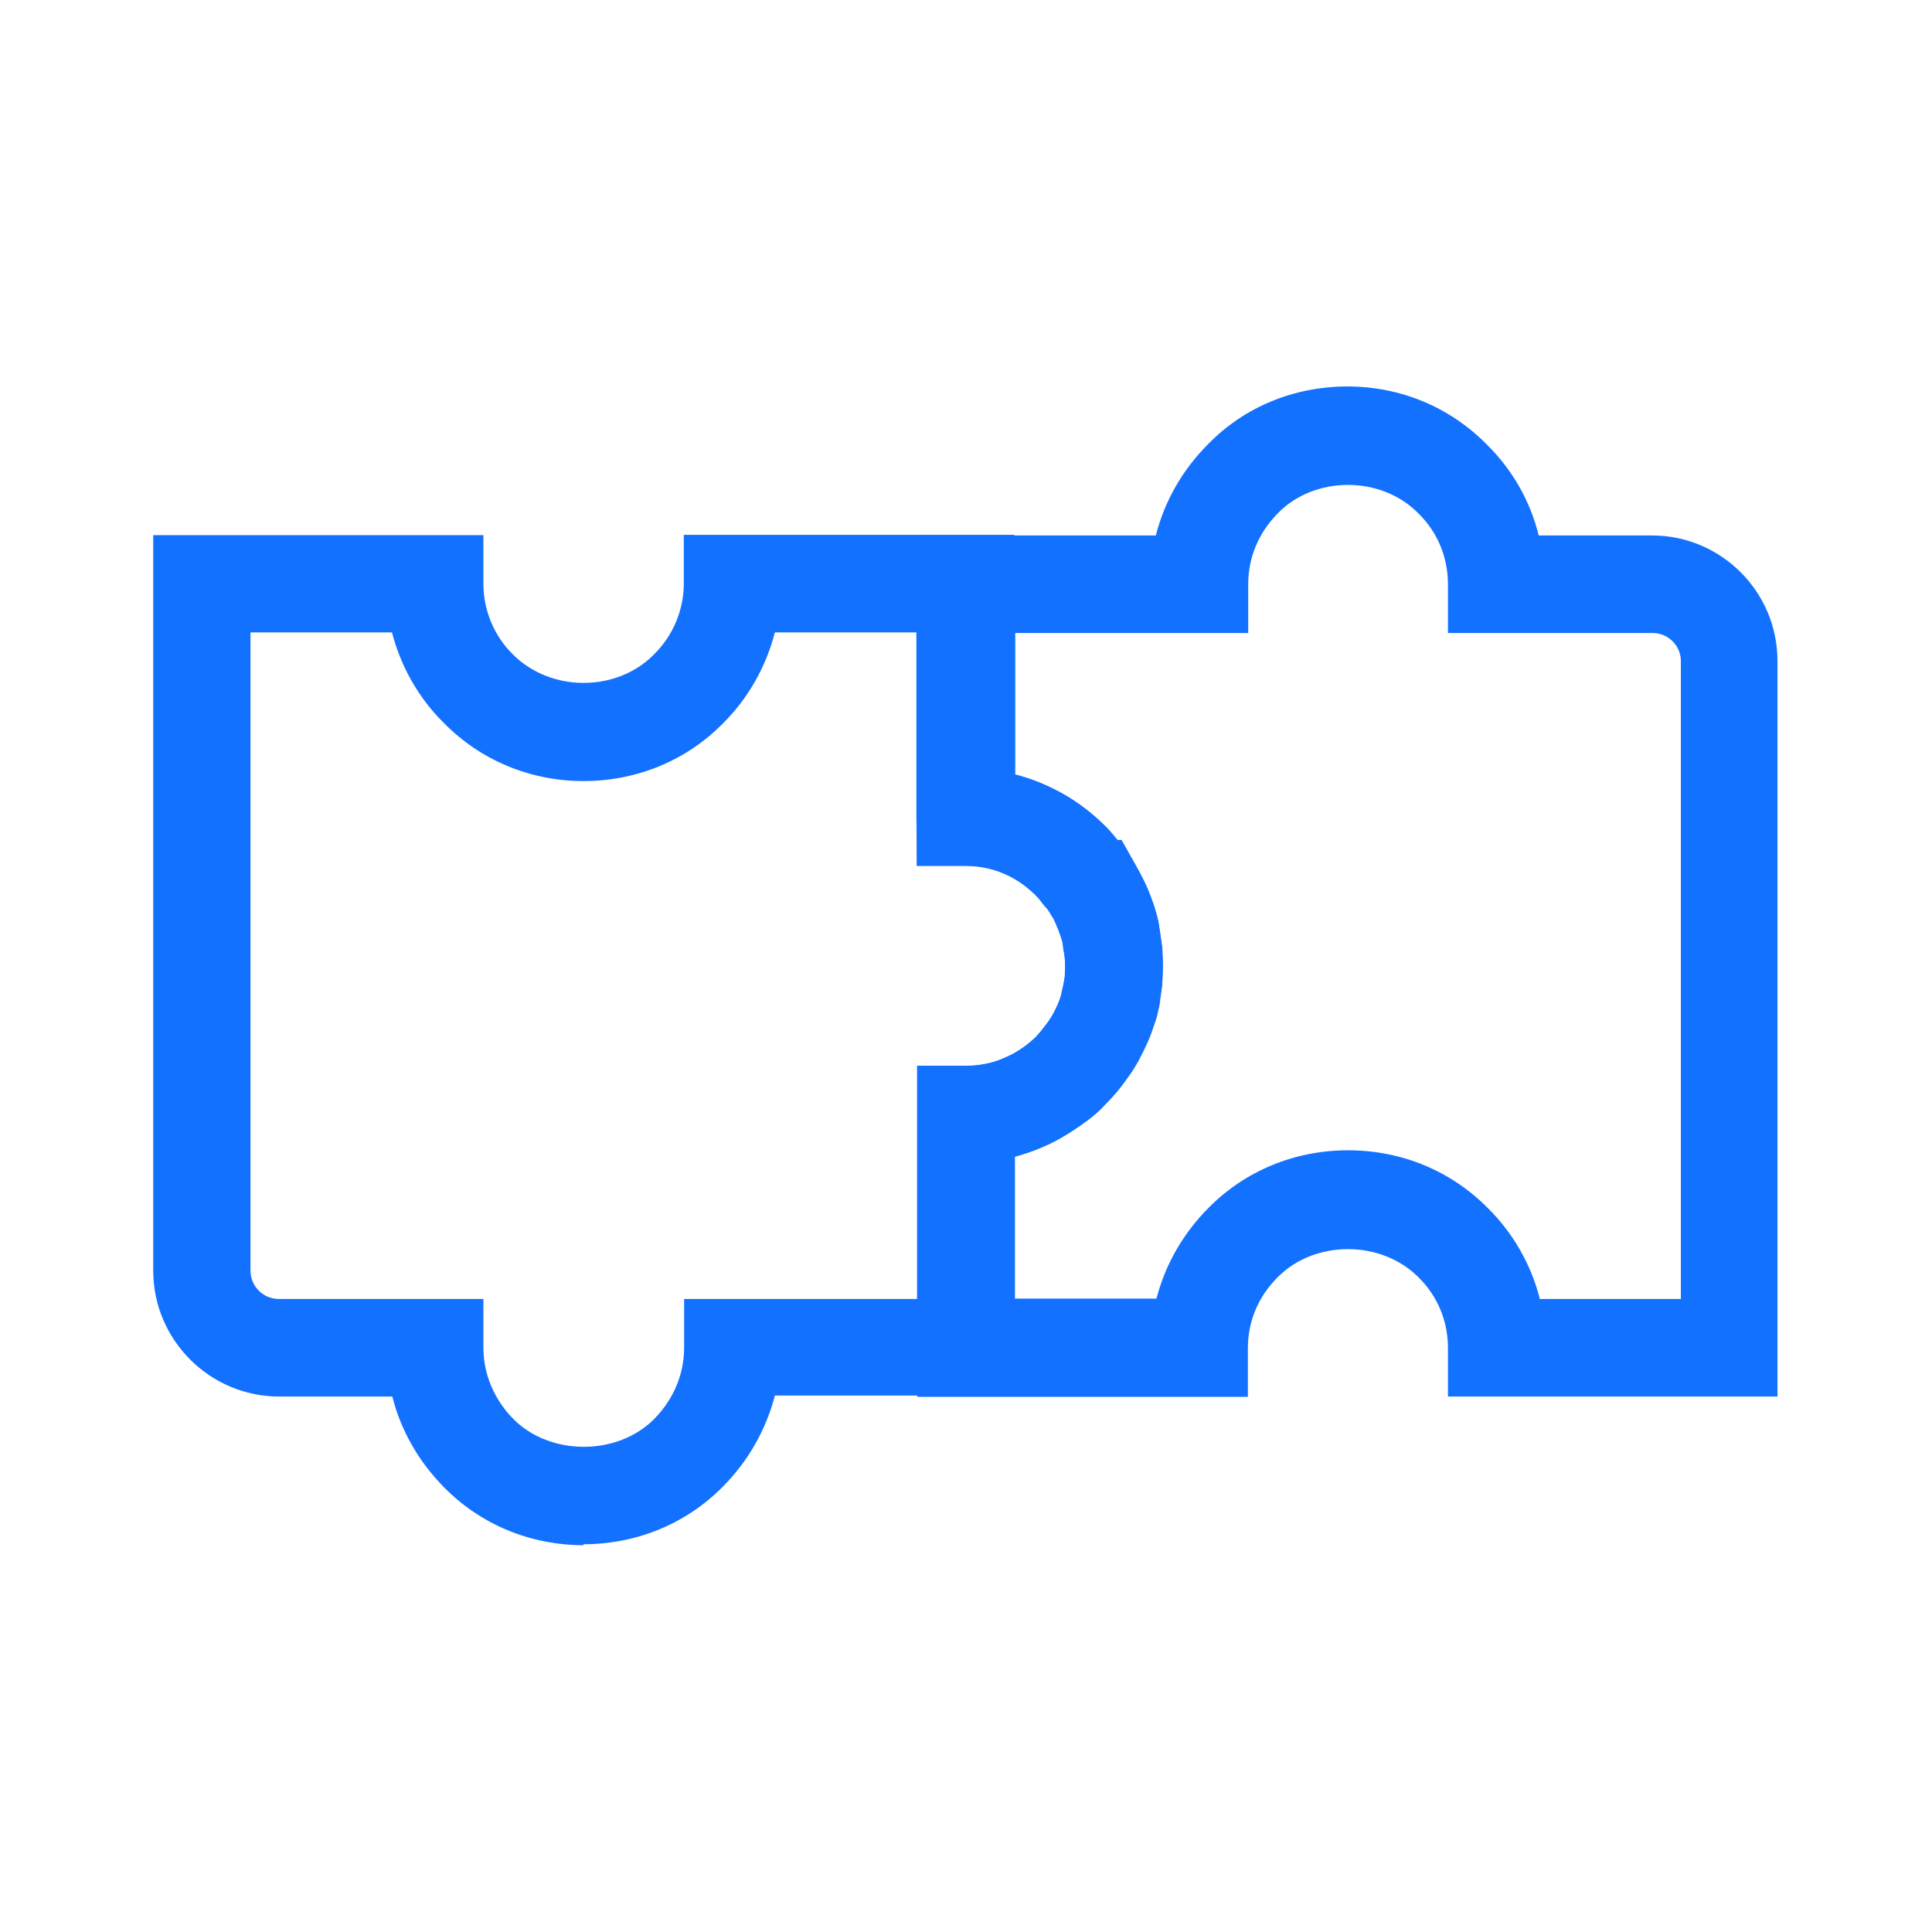
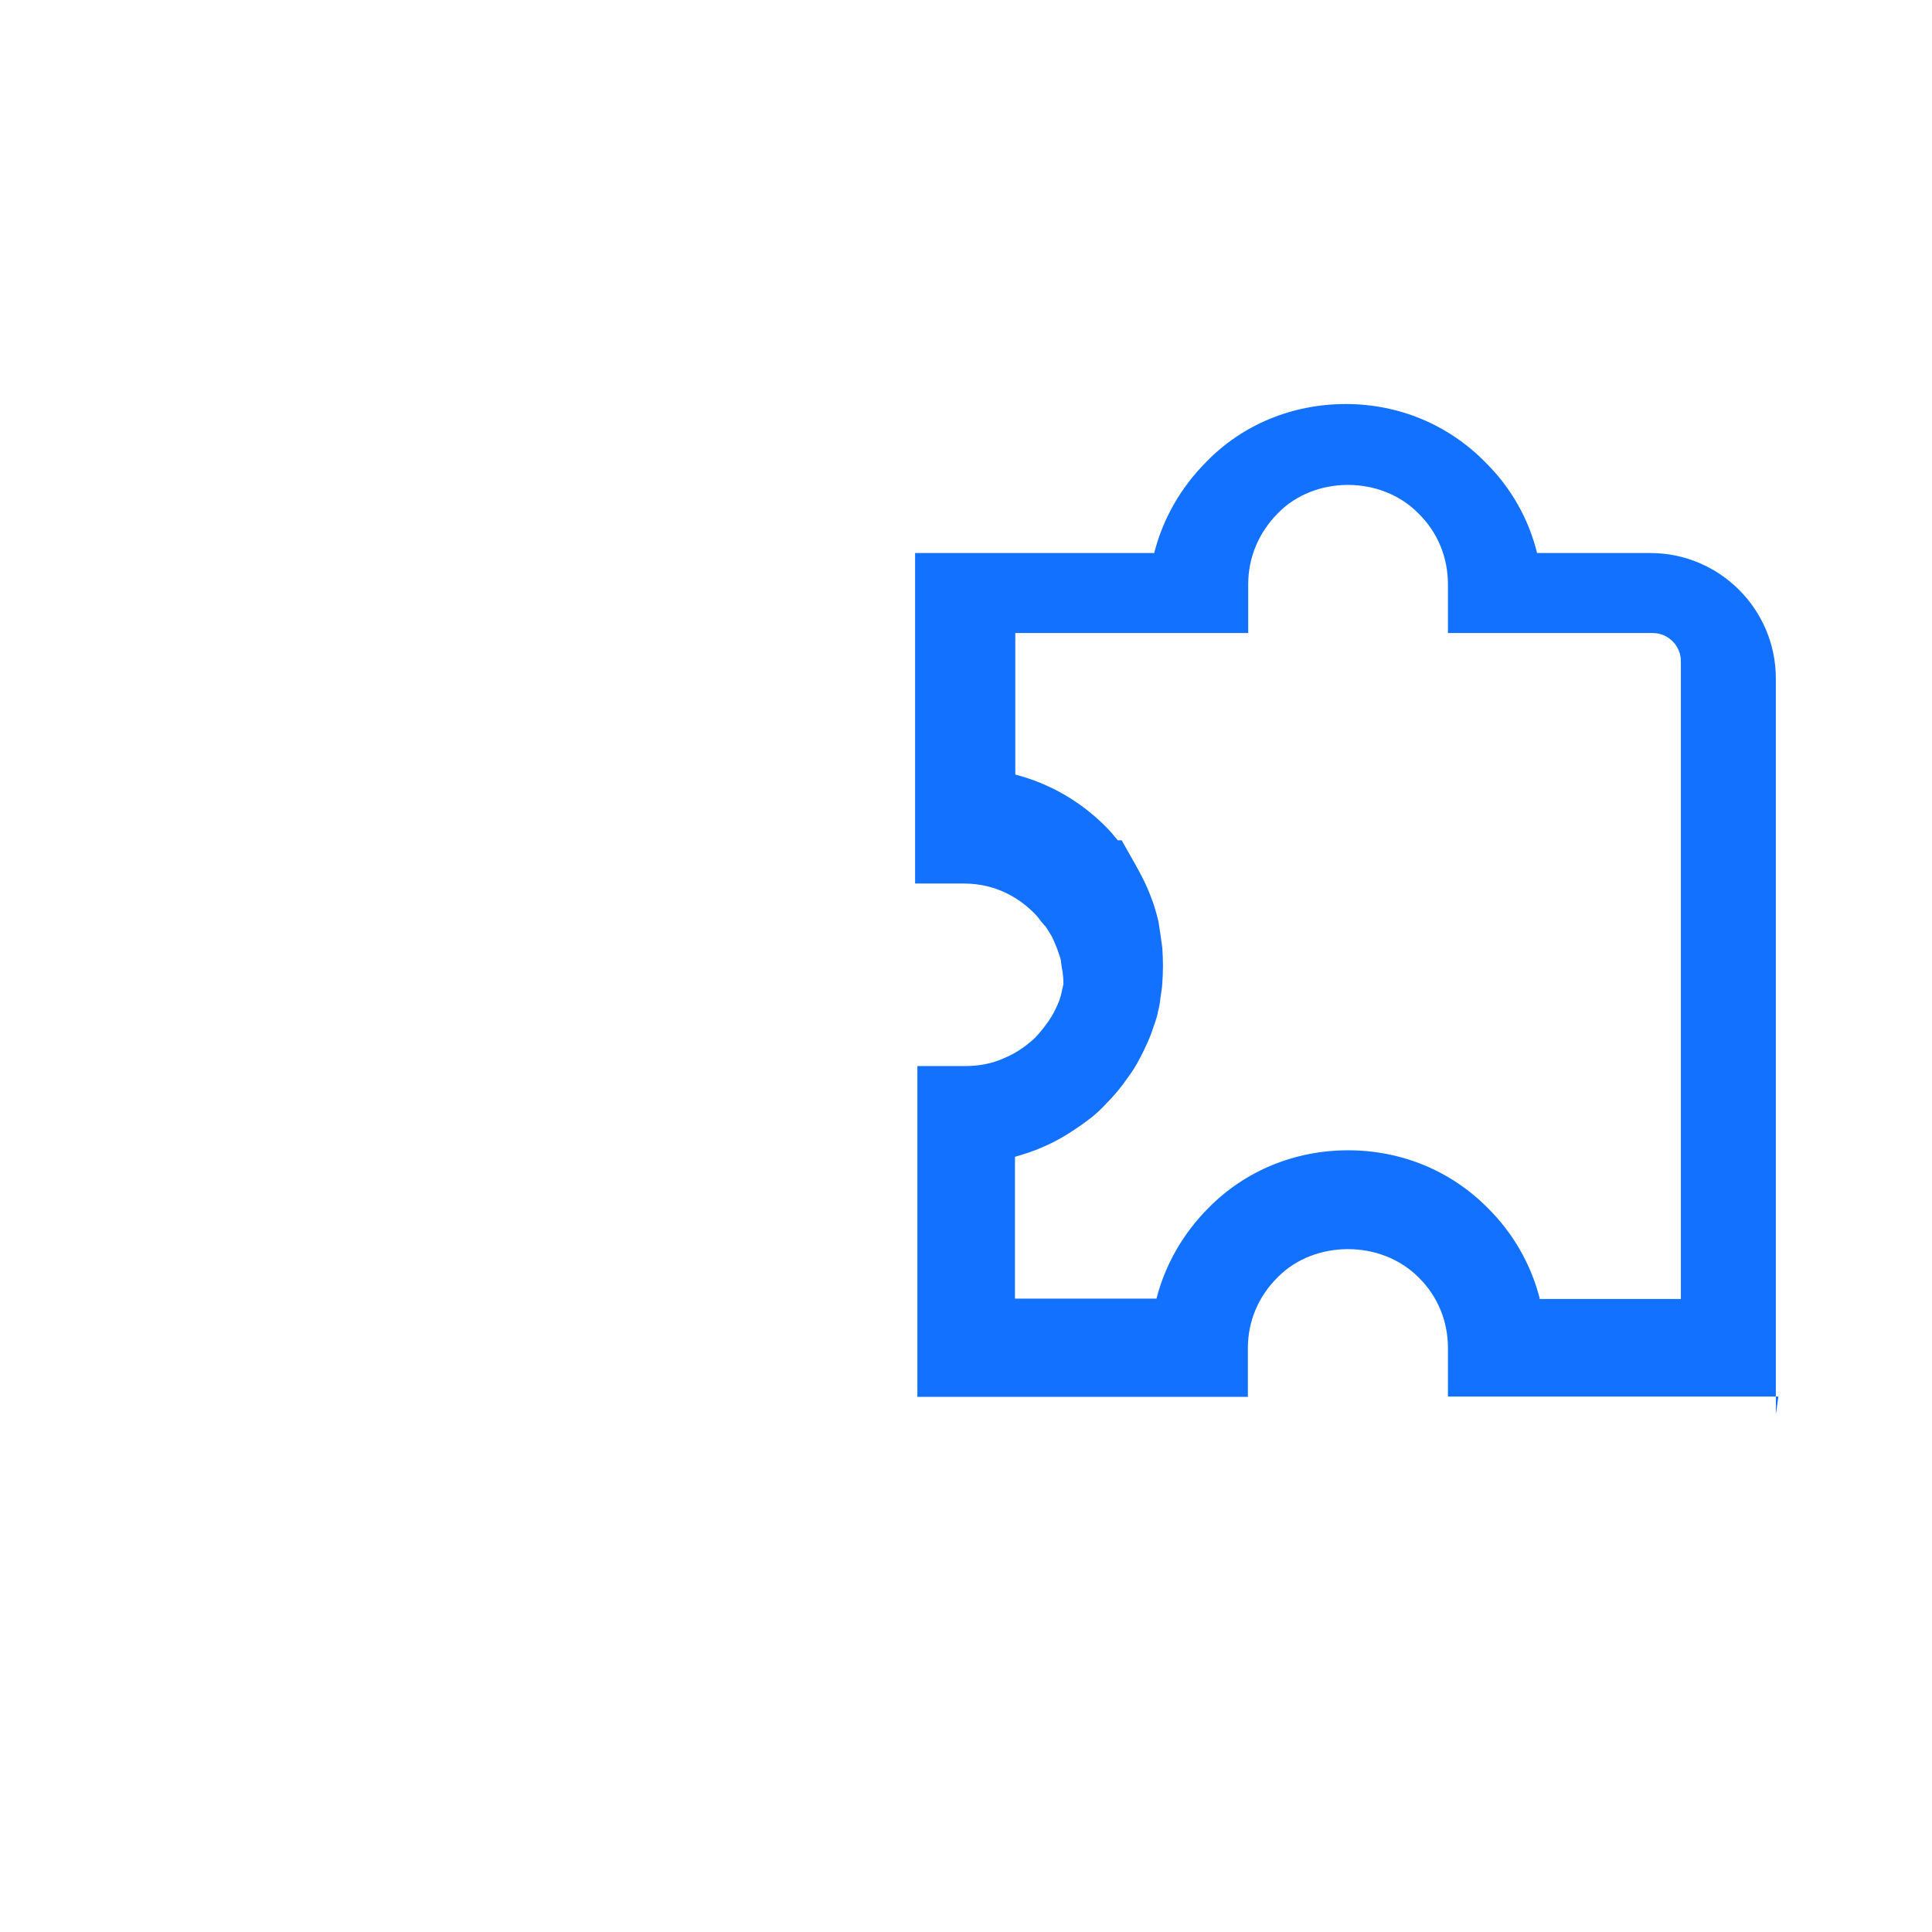
<svg xmlns="http://www.w3.org/2000/svg" id="Layer_2" viewBox="0 0 59.39 59.39">
  <defs>
    <style>.cls-1{fill:none;}.cls-2{fill:#1371ff;}</style>
  </defs>
  <g id="Layer_1-2">
    <g>
-       <rect class="cls-1" width="59.39" height="59.39" />
      <g>
-         <path class="cls-2" d="M17.95,47.5c-1.64,0-3.17-.63-4.3-1.78-.78-.79-1.33-1.75-1.59-2.79h-3.48c-2.13,0-3.87-1.74-3.87-3.87V16.45H14.86v1.5c0,.81,.33,1.6,.9,2.16,1.17,1.18,3.2,1.17,4.34,.01,.59-.58,.92-1.37,.92-2.18v-1.5h10.16v7.36c1.05,.27,2.01,.81,2.79,1.59,.14,.14,.26,.28,.38,.43h.12l.43,.76c.11,.2,.22,.4,.31,.6,.1,.21,.18,.43,.26,.66,.05,.16,.09,.31,.13,.47l.06,.39c.02,.14,.04,.28,.06,.43,.01,.2,.02,.37,.02,.55,0,.19-.01,.37-.02,.53-.01,.17-.04,.32-.06,.47-.01,.11-.03,.25-.07,.39-.01,.1-.07,.29-.14,.48-.09,.3-.25,.65-.44,1.01-.1,.19-.22,.38-.34,.54-.22,.32-.44,.58-.67,.81-.09,.1-.18,.19-.27,.27-.13,.12-.26,.22-.4,.32-.51,.37-.92,.6-1.33,.77-.26,.11-.54,.21-.83,.28v7.35h-7.35c-.27,1.04-.81,2-1.59,2.79-1.13,1.15-2.66,1.78-4.3,1.78ZM7.7,19.45v19.61c0,.48,.39,.87,.87,.87h6.29v1.5c0,.81,.33,1.59,.92,2.19,1.13,1.14,3.2,1.14,4.33,0,.59-.6,.92-1.37,.92-2.19v-1.5h7.16v-7.17h1.5c.42,0,.83-.08,1.18-.24,.22-.09,.42-.2,.65-.37,.08-.07,.16-.12,.23-.19l.08-.07c.15-.16,.27-.31,.42-.52,.05-.08,.1-.15,.13-.21,.1-.19,.19-.38,.24-.56l.08-.36c.02-.09,.03-.17,.04-.25,0-.08,.01-.18,.01-.29s0-.21-.02-.31c0-.07-.02-.13-.03-.19l-.03-.23c-.01-.06-.03-.11-.05-.17-.04-.11-.07-.22-.12-.32l-.04-.1c-.02-.05-.05-.1-.07-.15l-.1-.16c-.07-.12-.11-.17-.13-.18l-.11-.13c-.06-.09-.13-.17-.21-.25-.41-.41-1.12-.9-2.15-.9h-1.5l-.02-1.5v-5.67h-4.35c-.27,1.05-.82,2.03-1.6,2.8-1.12,1.14-2.65,1.77-4.28,1.77s-3.16-.63-4.3-1.79c-.77-.76-1.32-1.73-1.59-2.78H7.7Z" />
-         <path class="cls-2" d="M54.67,42.93h-10.16v-1.5c0-.82-.32-1.59-.9-2.16-1.16-1.17-3.21-1.15-4.33-.01-.6,.59-.92,1.36-.92,2.18v1.5h-10.16v-10.17h1.5c.4,0,.81-.08,1.16-.24,.22-.09,.42-.2,.65-.37,.08-.07,.16-.12,.23-.19l.08-.07c.15-.16,.27-.31,.42-.52,.05-.08,.1-.15,.13-.21,.1-.19,.19-.38,.24-.56l.08-.36c.02-.09,.03-.17,.04-.25,0-.08,.01-.18,.01-.29s0-.21-.02-.31c0-.07-.02-.13-.03-.19l-.03-.23c-.01-.06-.03-.11-.05-.17-.04-.11-.07-.22-.12-.32l-.04-.1c-.02-.05-.05-.1-.07-.15l-.1-.16c-.07-.12-.11-.17-.13-.18l-.11-.13c-.06-.09-.13-.17-.21-.25-.41-.41-1.12-.9-2.15-.9h-1.5v-10.16h7.35c.27-1.06,.82-2.02,1.61-2.81,1.11-1.14,2.64-1.77,4.28-1.77s3.16,.64,4.29,1.79c.78,.77,1.33,1.73,1.59,2.79h3.48c2.13,0,3.86,1.73,3.86,3.86v22.61Zm-7.35-3h4.35V20.32c0-.47-.39-.86-.86-.86h-6.3v-1.5c0-.83-.32-1.6-.9-2.17-1.16-1.19-3.21-1.16-4.32-.02-.6,.6-.92,1.37-.92,2.19v1.5h-7.16v4.35c1.04,.27,1.99,.81,2.77,1.59,.14,.14,.26,.28,.38,.43h.12l.43,.76c.11,.2,.22,.4,.31,.6,.1,.21,.18,.43,.26,.66,.05,.16,.09,.31,.13,.47l.06,.39c.02,.14,.04,.28,.06,.43,.01,.2,.02,.37,.02,.55,0,.19-.01,.37-.02,.53-.01,.17-.04,.32-.06,.47-.01,.11-.03,.25-.07,.39-.01,.1-.07,.29-.14,.48-.09,.3-.25,.65-.44,1.01-.1,.19-.22,.38-.34,.54-.22,.32-.44,.58-.67,.81-.09,.1-.18,.19-.27,.27-.13,.12-.26,.22-.4,.32-.51,.37-.92,.6-1.33,.77-.25,.11-.53,.2-.81,.28v4.36h4.35c.27-1.05,.82-2.01,1.61-2.8,1.12-1.13,2.64-1.76,4.28-1.76s3.16,.63,4.29,1.77c.78,.77,1.33,1.73,1.6,2.78Z" />
+         <path class="cls-2" d="M54.67,42.93h-10.16v-1.5c0-.82-.32-1.59-.9-2.16-1.16-1.17-3.21-1.15-4.33-.01-.6,.59-.92,1.36-.92,2.18v1.5h-10.16v-10.17h1.5c.4,0,.81-.08,1.16-.24,.22-.09,.42-.2,.65-.37,.08-.07,.16-.12,.23-.19l.08-.07c.15-.16,.27-.31,.42-.52,.05-.08,.1-.15,.13-.21,.1-.19,.19-.38,.24-.56l.08-.36s0-.21-.02-.31c0-.07-.02-.13-.03-.19l-.03-.23c-.01-.06-.03-.11-.05-.17-.04-.11-.07-.22-.12-.32l-.04-.1c-.02-.05-.05-.1-.07-.15l-.1-.16c-.07-.12-.11-.17-.13-.18l-.11-.13c-.06-.09-.13-.17-.21-.25-.41-.41-1.12-.9-2.15-.9h-1.5v-10.16h7.35c.27-1.06,.82-2.02,1.61-2.81,1.11-1.14,2.64-1.77,4.28-1.77s3.16,.64,4.29,1.79c.78,.77,1.33,1.73,1.59,2.79h3.48c2.13,0,3.86,1.73,3.86,3.86v22.61Zm-7.35-3h4.35V20.32c0-.47-.39-.86-.86-.86h-6.3v-1.5c0-.83-.32-1.6-.9-2.17-1.16-1.19-3.21-1.16-4.32-.02-.6,.6-.92,1.37-.92,2.19v1.5h-7.16v4.35c1.04,.27,1.99,.81,2.77,1.59,.14,.14,.26,.28,.38,.43h.12l.43,.76c.11,.2,.22,.4,.31,.6,.1,.21,.18,.43,.26,.66,.05,.16,.09,.31,.13,.47l.06,.39c.02,.14,.04,.28,.06,.43,.01,.2,.02,.37,.02,.55,0,.19-.01,.37-.02,.53-.01,.17-.04,.32-.06,.47-.01,.11-.03,.25-.07,.39-.01,.1-.07,.29-.14,.48-.09,.3-.25,.65-.44,1.01-.1,.19-.22,.38-.34,.54-.22,.32-.44,.58-.67,.81-.09,.1-.18,.19-.27,.27-.13,.12-.26,.22-.4,.32-.51,.37-.92,.6-1.33,.77-.25,.11-.53,.2-.81,.28v4.36h4.35c.27-1.05,.82-2.01,1.61-2.8,1.12-1.13,2.64-1.76,4.28-1.76s3.16,.63,4.29,1.77c.78,.77,1.33,1.73,1.6,2.78Z" />
      </g>
    </g>
  </g>
</svg>